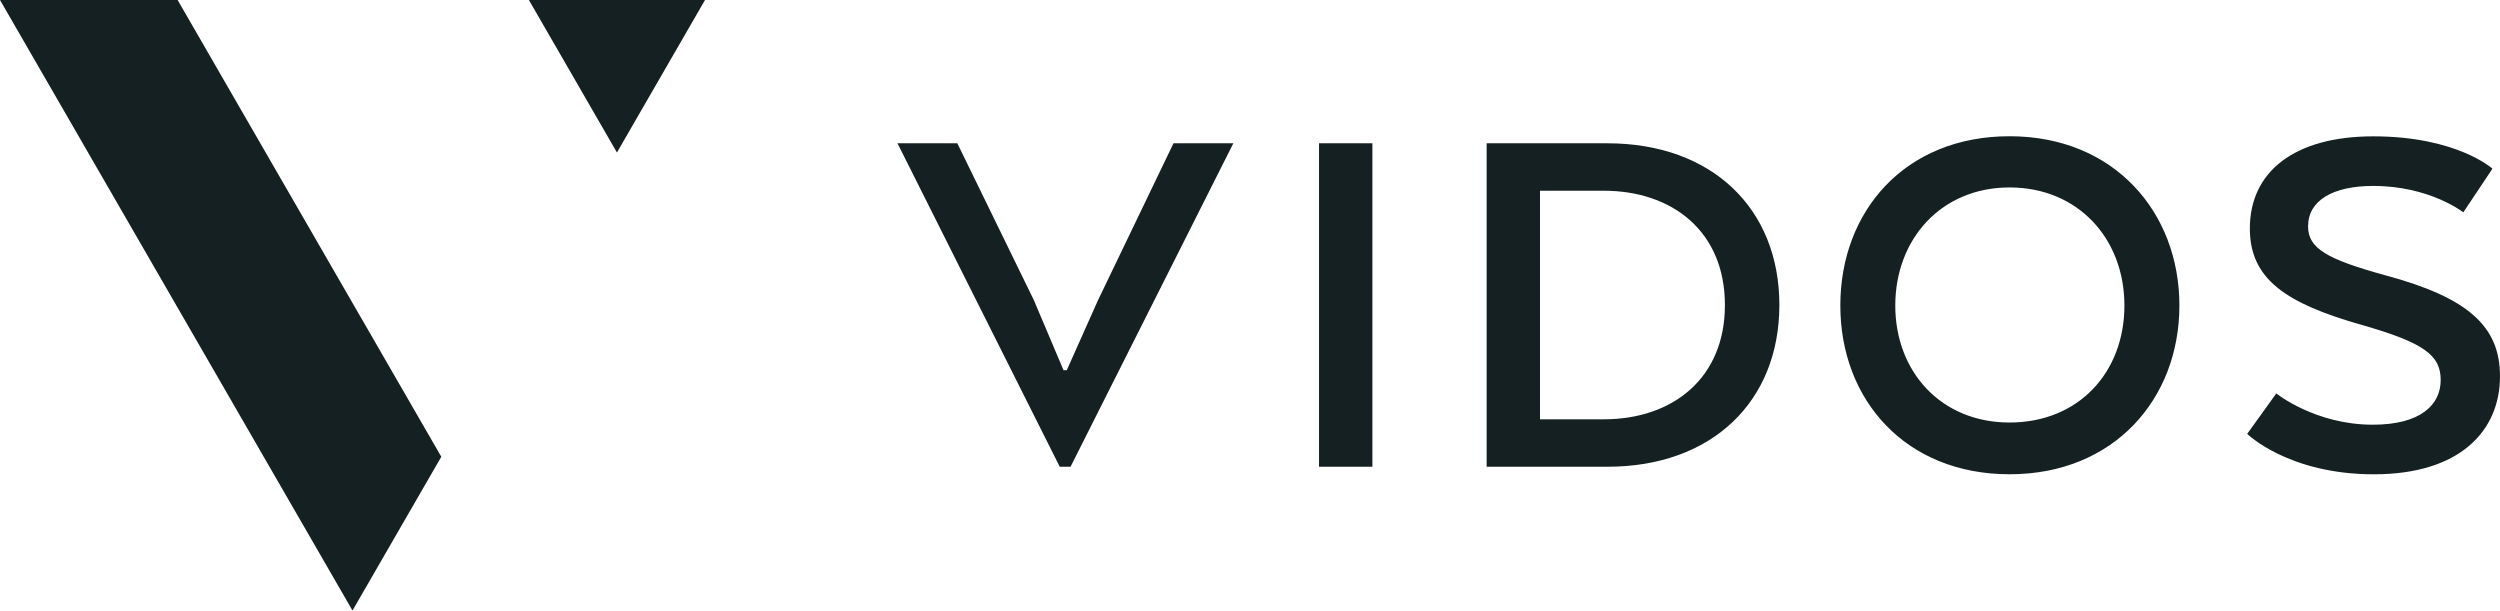
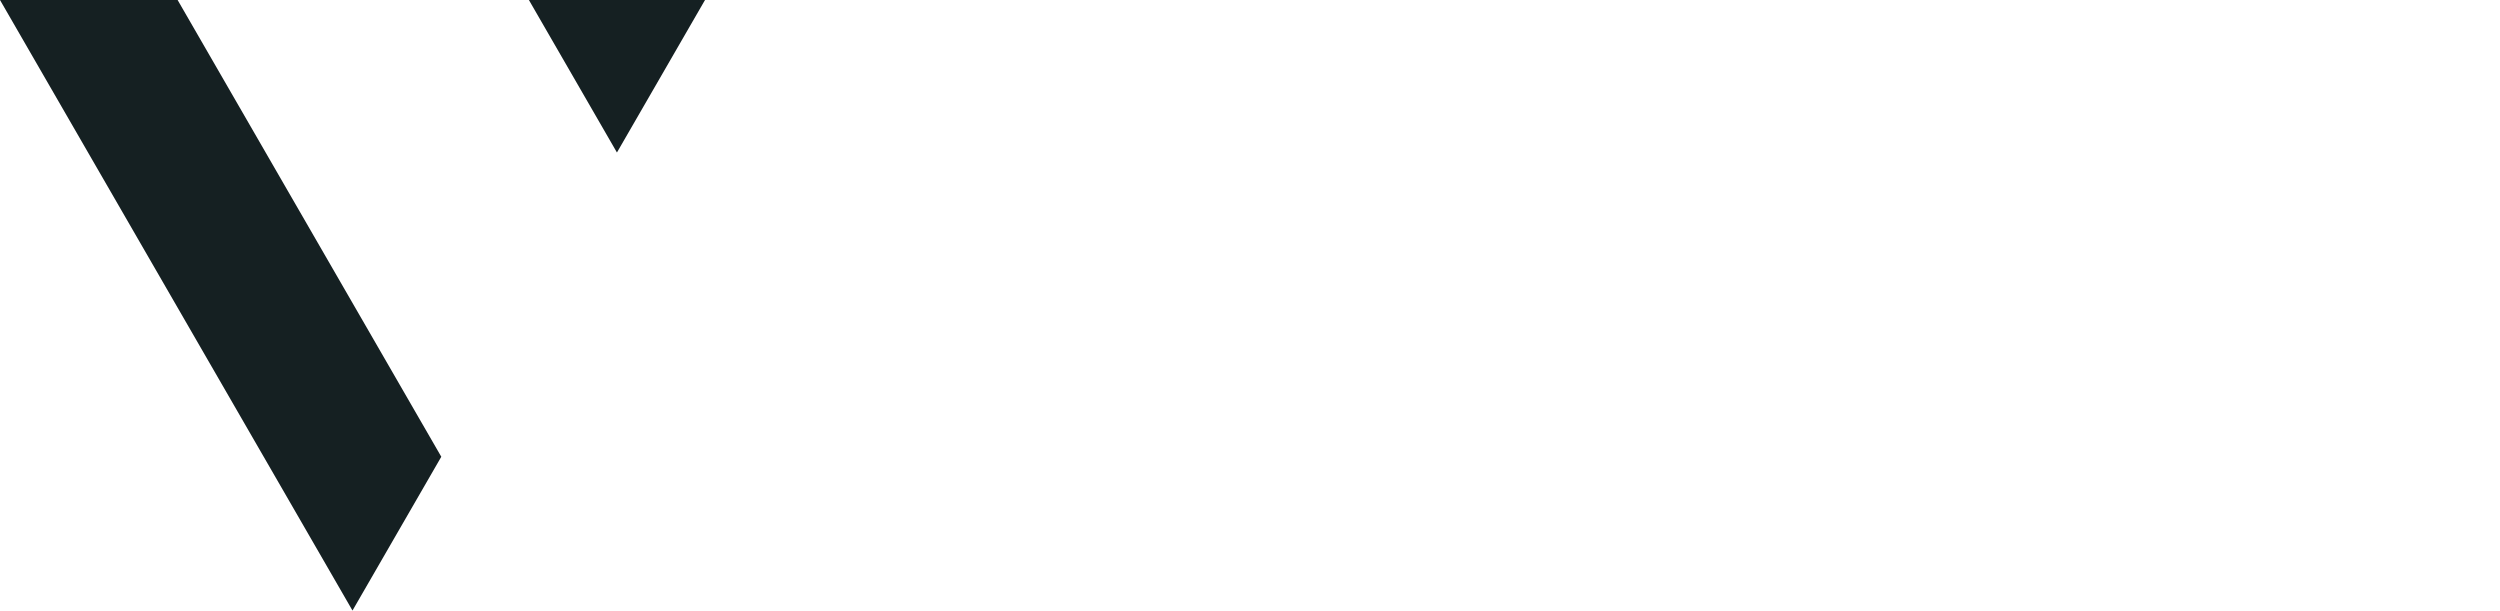
<svg xmlns="http://www.w3.org/2000/svg" id="Layer_2" viewBox="0 0 648.32 158.33">
  <defs>
    <style>
      .cls-1 {
        fill: #152022;
      }
    </style>
  </defs>
  <g id="Layer_1-2" data-name="Layer_1">
    <polygon class="cls-1" points="137.16 0 159.99 39.55 182.83 0 137.16 0" />
    <polygon class="cls-1" points="0 0 91.41 158.33 114.44 118.45 46.06 0 0 0" />
-     <path class="cls-1" d="M582.76,112.51s10.62,10.49,32.85,10.49,32.71-11.18,32.71-25.44c0-13-8.39-20.41-29.64-26.14-15.24-4.19-20.13-6.99-20.13-12.72,0-6.71,6.43-10.48,16.91-10.48,14.68,0,23.35,6.85,23.35,6.85l7.55-11.32s-9.23-8.39-30.9-8.39c-20.55,0-32.01,9.23-32.01,23.9,0,13.14,9.37,19.43,29.08,25.02,16.08,4.61,20.41,7.83,20.41,14.26s-5.17,11.6-17.61,11.6c-14.96,0-25.02-8.11-25.02-8.11l-7.55,10.49ZM521.14,109.57c-17.75,0-29.64-13.14-29.64-30.34s11.88-30.62,29.64-30.62,29.78,13.28,29.78,30.62-11.88,30.34-29.78,30.34M521.14,122.99c27.12,0,44.04-19.57,44.04-43.76s-16.91-43.9-44.04-43.9-43.89,19.43-43.89,43.9,16.91,43.76,43.89,43.76M415.87,49.46c17.89,0,31.45,10.62,31.45,29.64s-13.56,29.64-31.45,29.64h-16.5v-59.27h16.5ZM461.44,79.1c0-25.02-17.47-41.94-44.6-41.94h-31.31v83.88h31.31c27.12,0,44.6-16.92,44.6-41.94M355.9,37.16h-13.84v83.88h13.84V37.16ZM275.8,96.01l-7.69-18.17-19.85-40.68h-15.52l42.08,83.88h2.8l42.22-83.88h-15.52l-19.57,40.68-8.11,18.17h-.84Z" />
  </g>
</svg>